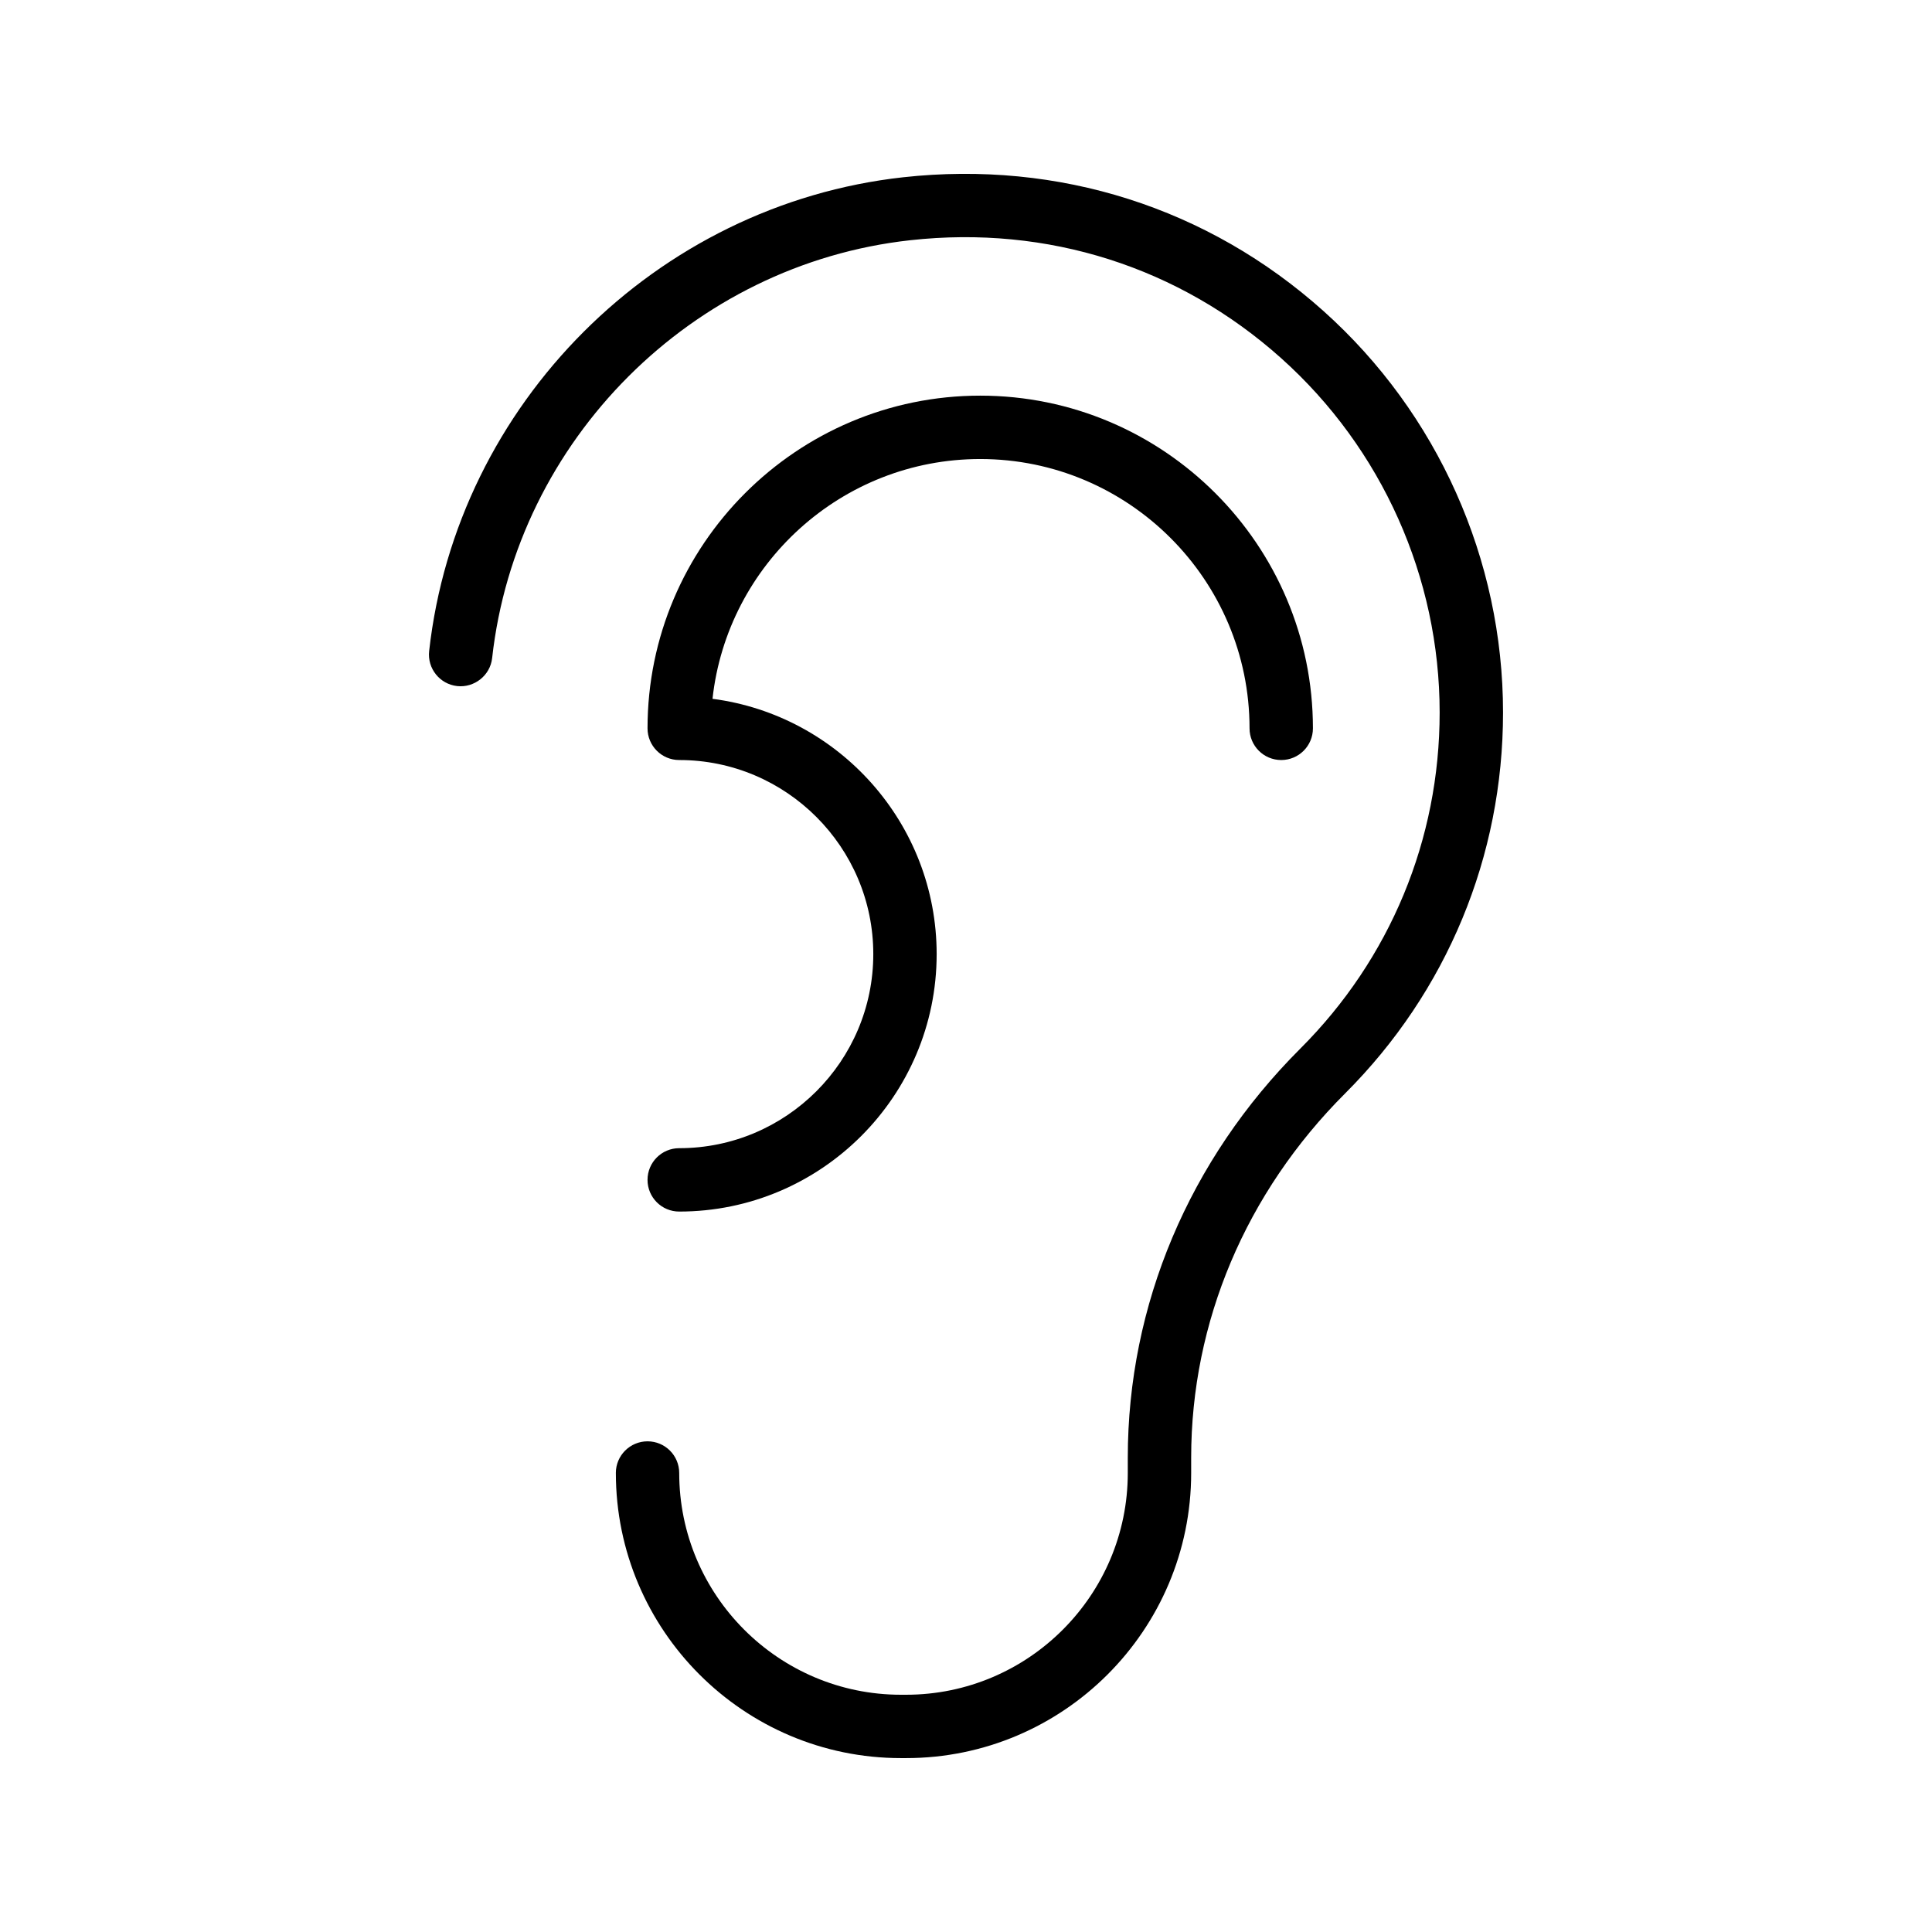
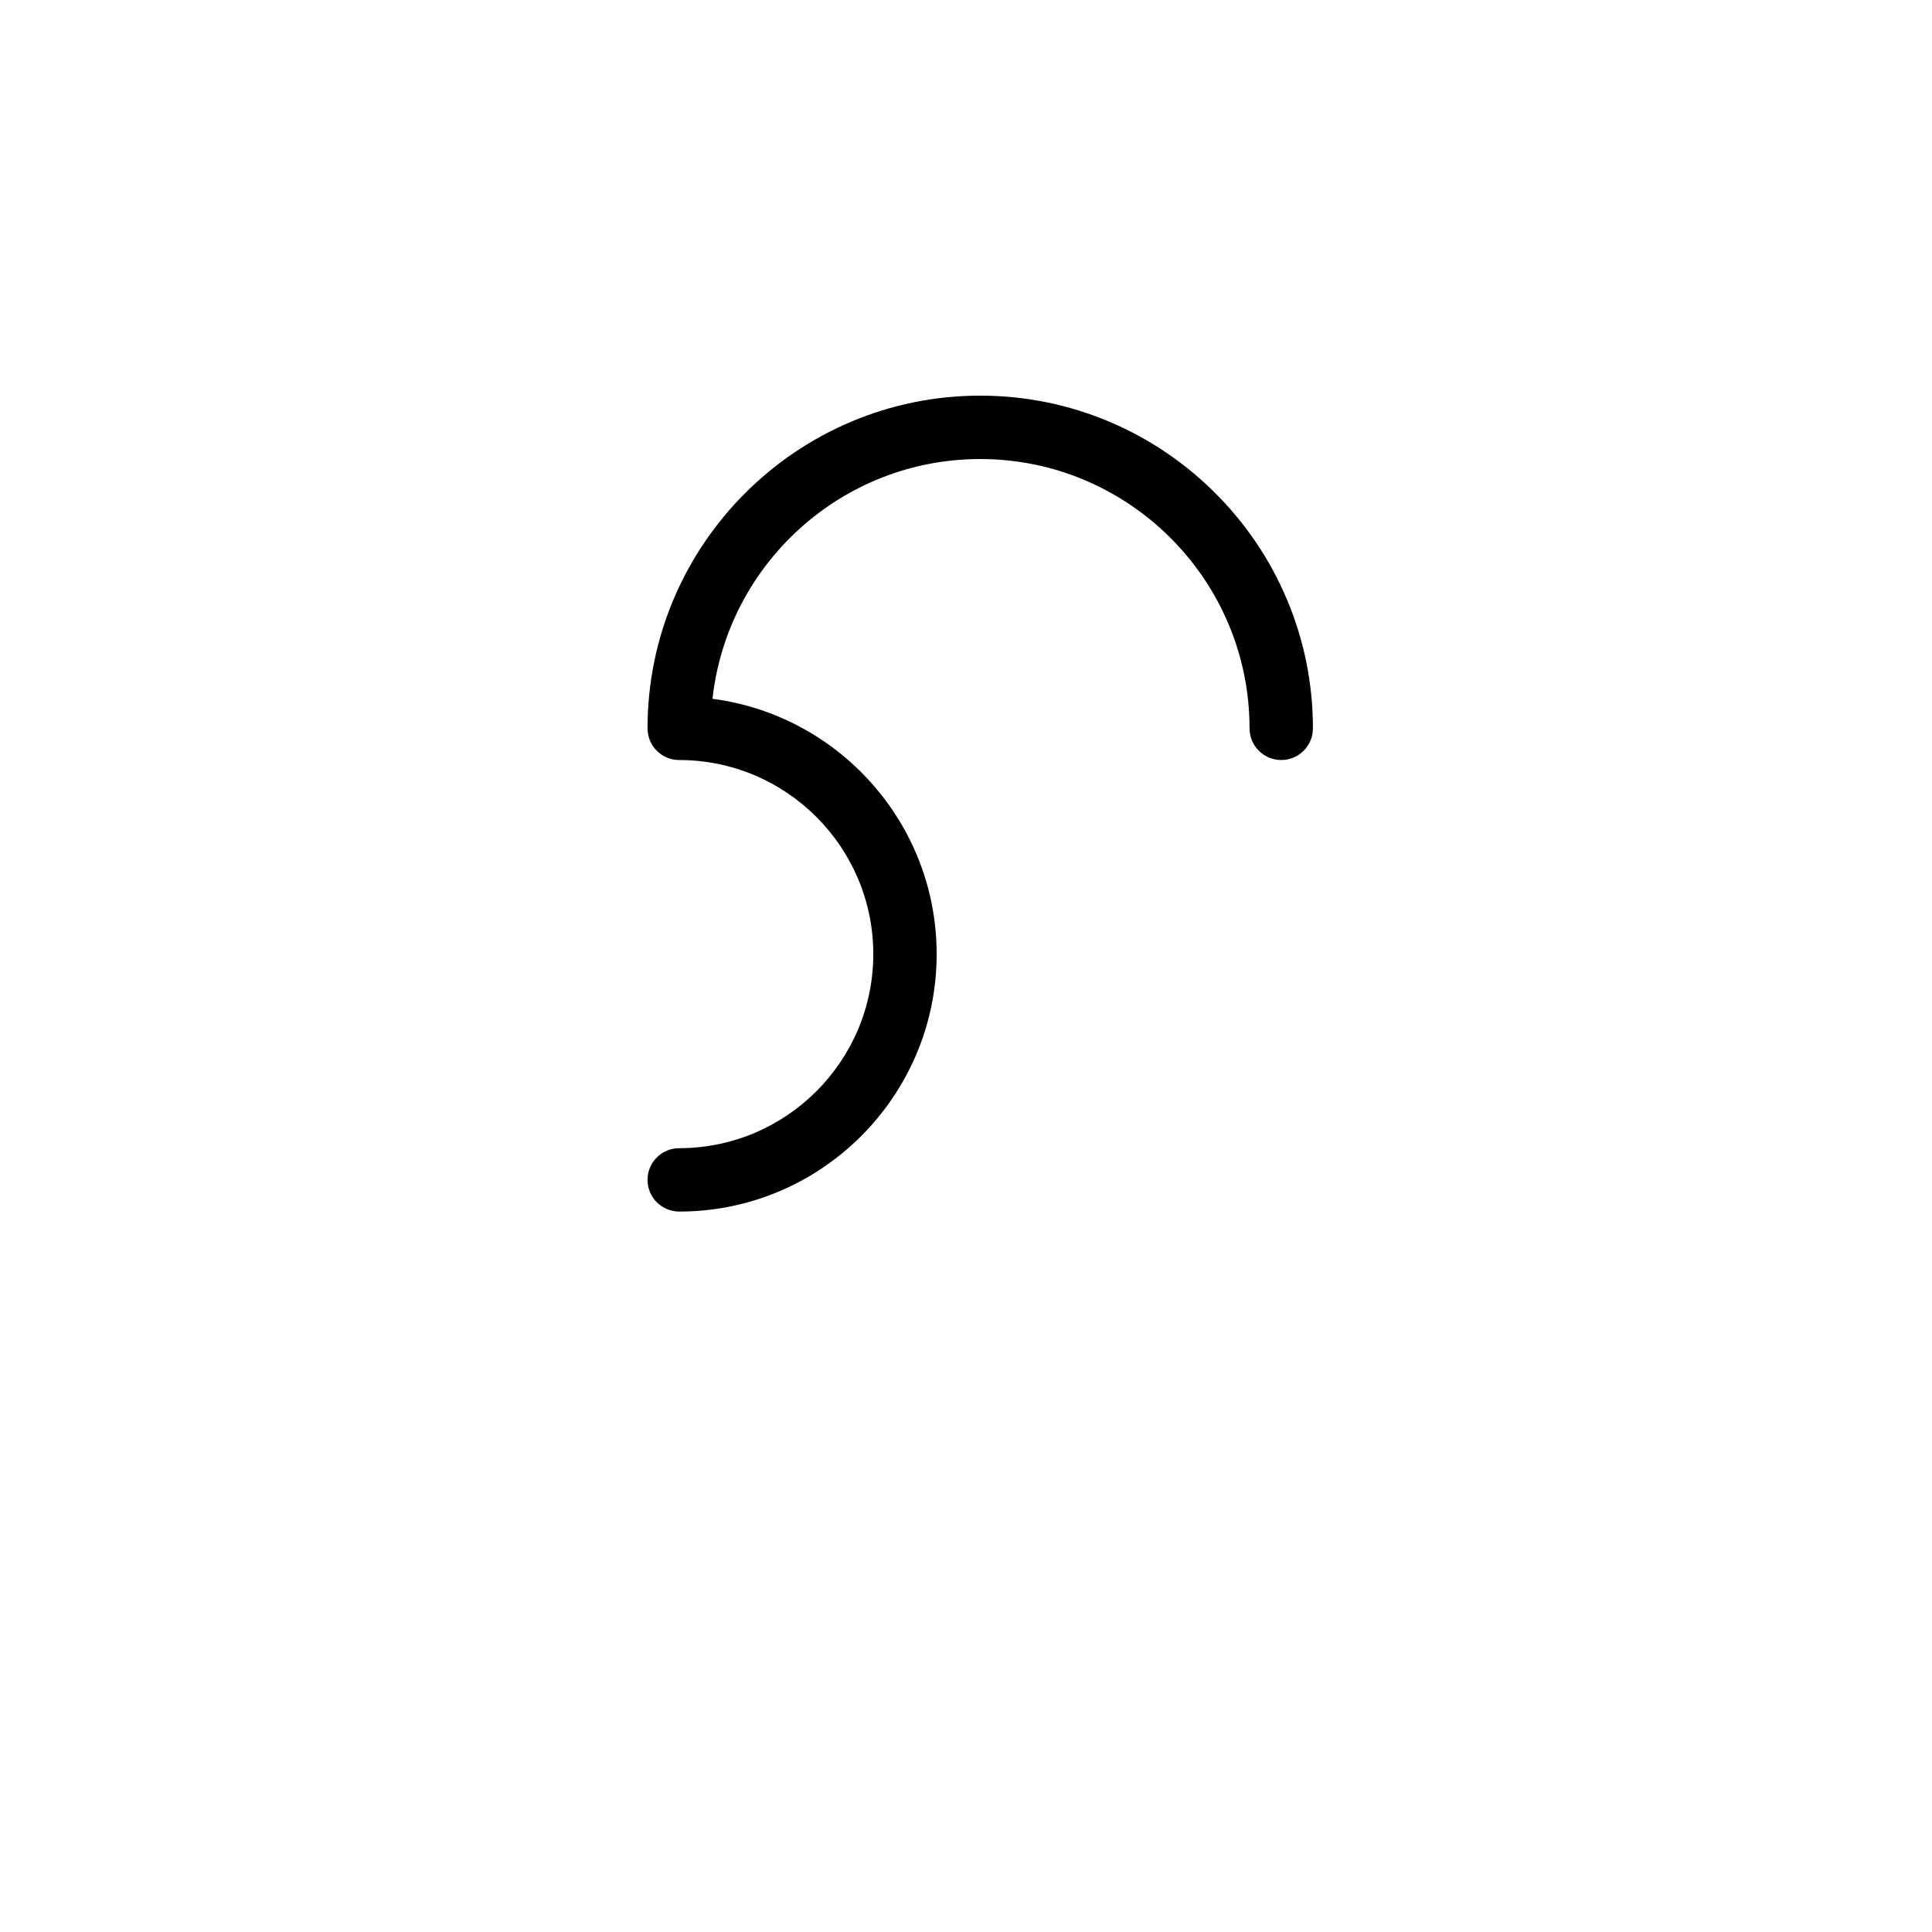
<svg xmlns="http://www.w3.org/2000/svg" fill="#000000" width="800px" height="800px" version="1.1" viewBox="144 144 512 512">
  <g>
-     <path d="m307.21 534.36c0 41.664 33.891 75.555 75.555 75.555h1.352c41.664 0 75.555-33.891 75.555-75.555v-4.059c0-35.965 14.488-70.25 40.812-96.547 26.98-26.961 41.836-62.805 41.836-100.93 0-40.531-17.328-79.301-47.543-106.36-30.617-27.438-70.219-40.016-111.41-35.488-65.52 7.231-118.35 60.039-125.64 125.57-0.508 4.609 2.812 8.758 7.422 9.273 4.535 0.5 8.766-2.805 9.273-7.422 6.422-57.785 53.012-104.36 110.78-110.73 36.441-4.043 71.348 7.102 98.367 31.301 26.66 23.887 41.953 58.09 41.953 93.859 0 33.645-13.113 65.273-36.918 89.059-29.488 29.461-45.73 67.969-45.73 108.42v4.059c0 32.398-26.363 58.762-58.762 58.762h-1.352c-32.398 0-58.762-26.363-58.762-58.762 0-4.641-3.754-8.398-8.398-8.398-4.641 0.004-8.395 3.758-8.395 8.398z" />
    <path d="m324 448.28c-4.641 0-8.398 3.754-8.398 8.398 0 4.641 3.754 8.398 8.398 8.398 37.621 0 68.223-30.602 68.223-68.223 0-34.629-25.938-63.312-59.402-67.66 3.914-35.691 34.238-63.547 70.949-63.547 39.352 0 71.371 32.02 71.371 71.371 0 4.641 3.754 8.398 8.398 8.398 4.641 0 8.398-3.754 8.398-8.398 0-48.617-39.547-88.168-88.168-88.168-48.617 0-88.168 39.547-88.168 88.168 0 4.641 3.754 8.398 8.398 8.398 28.355 0 51.43 23.074 51.43 51.43 0 28.359-23.074 51.434-51.43 51.434z" />
  </g>
</svg>